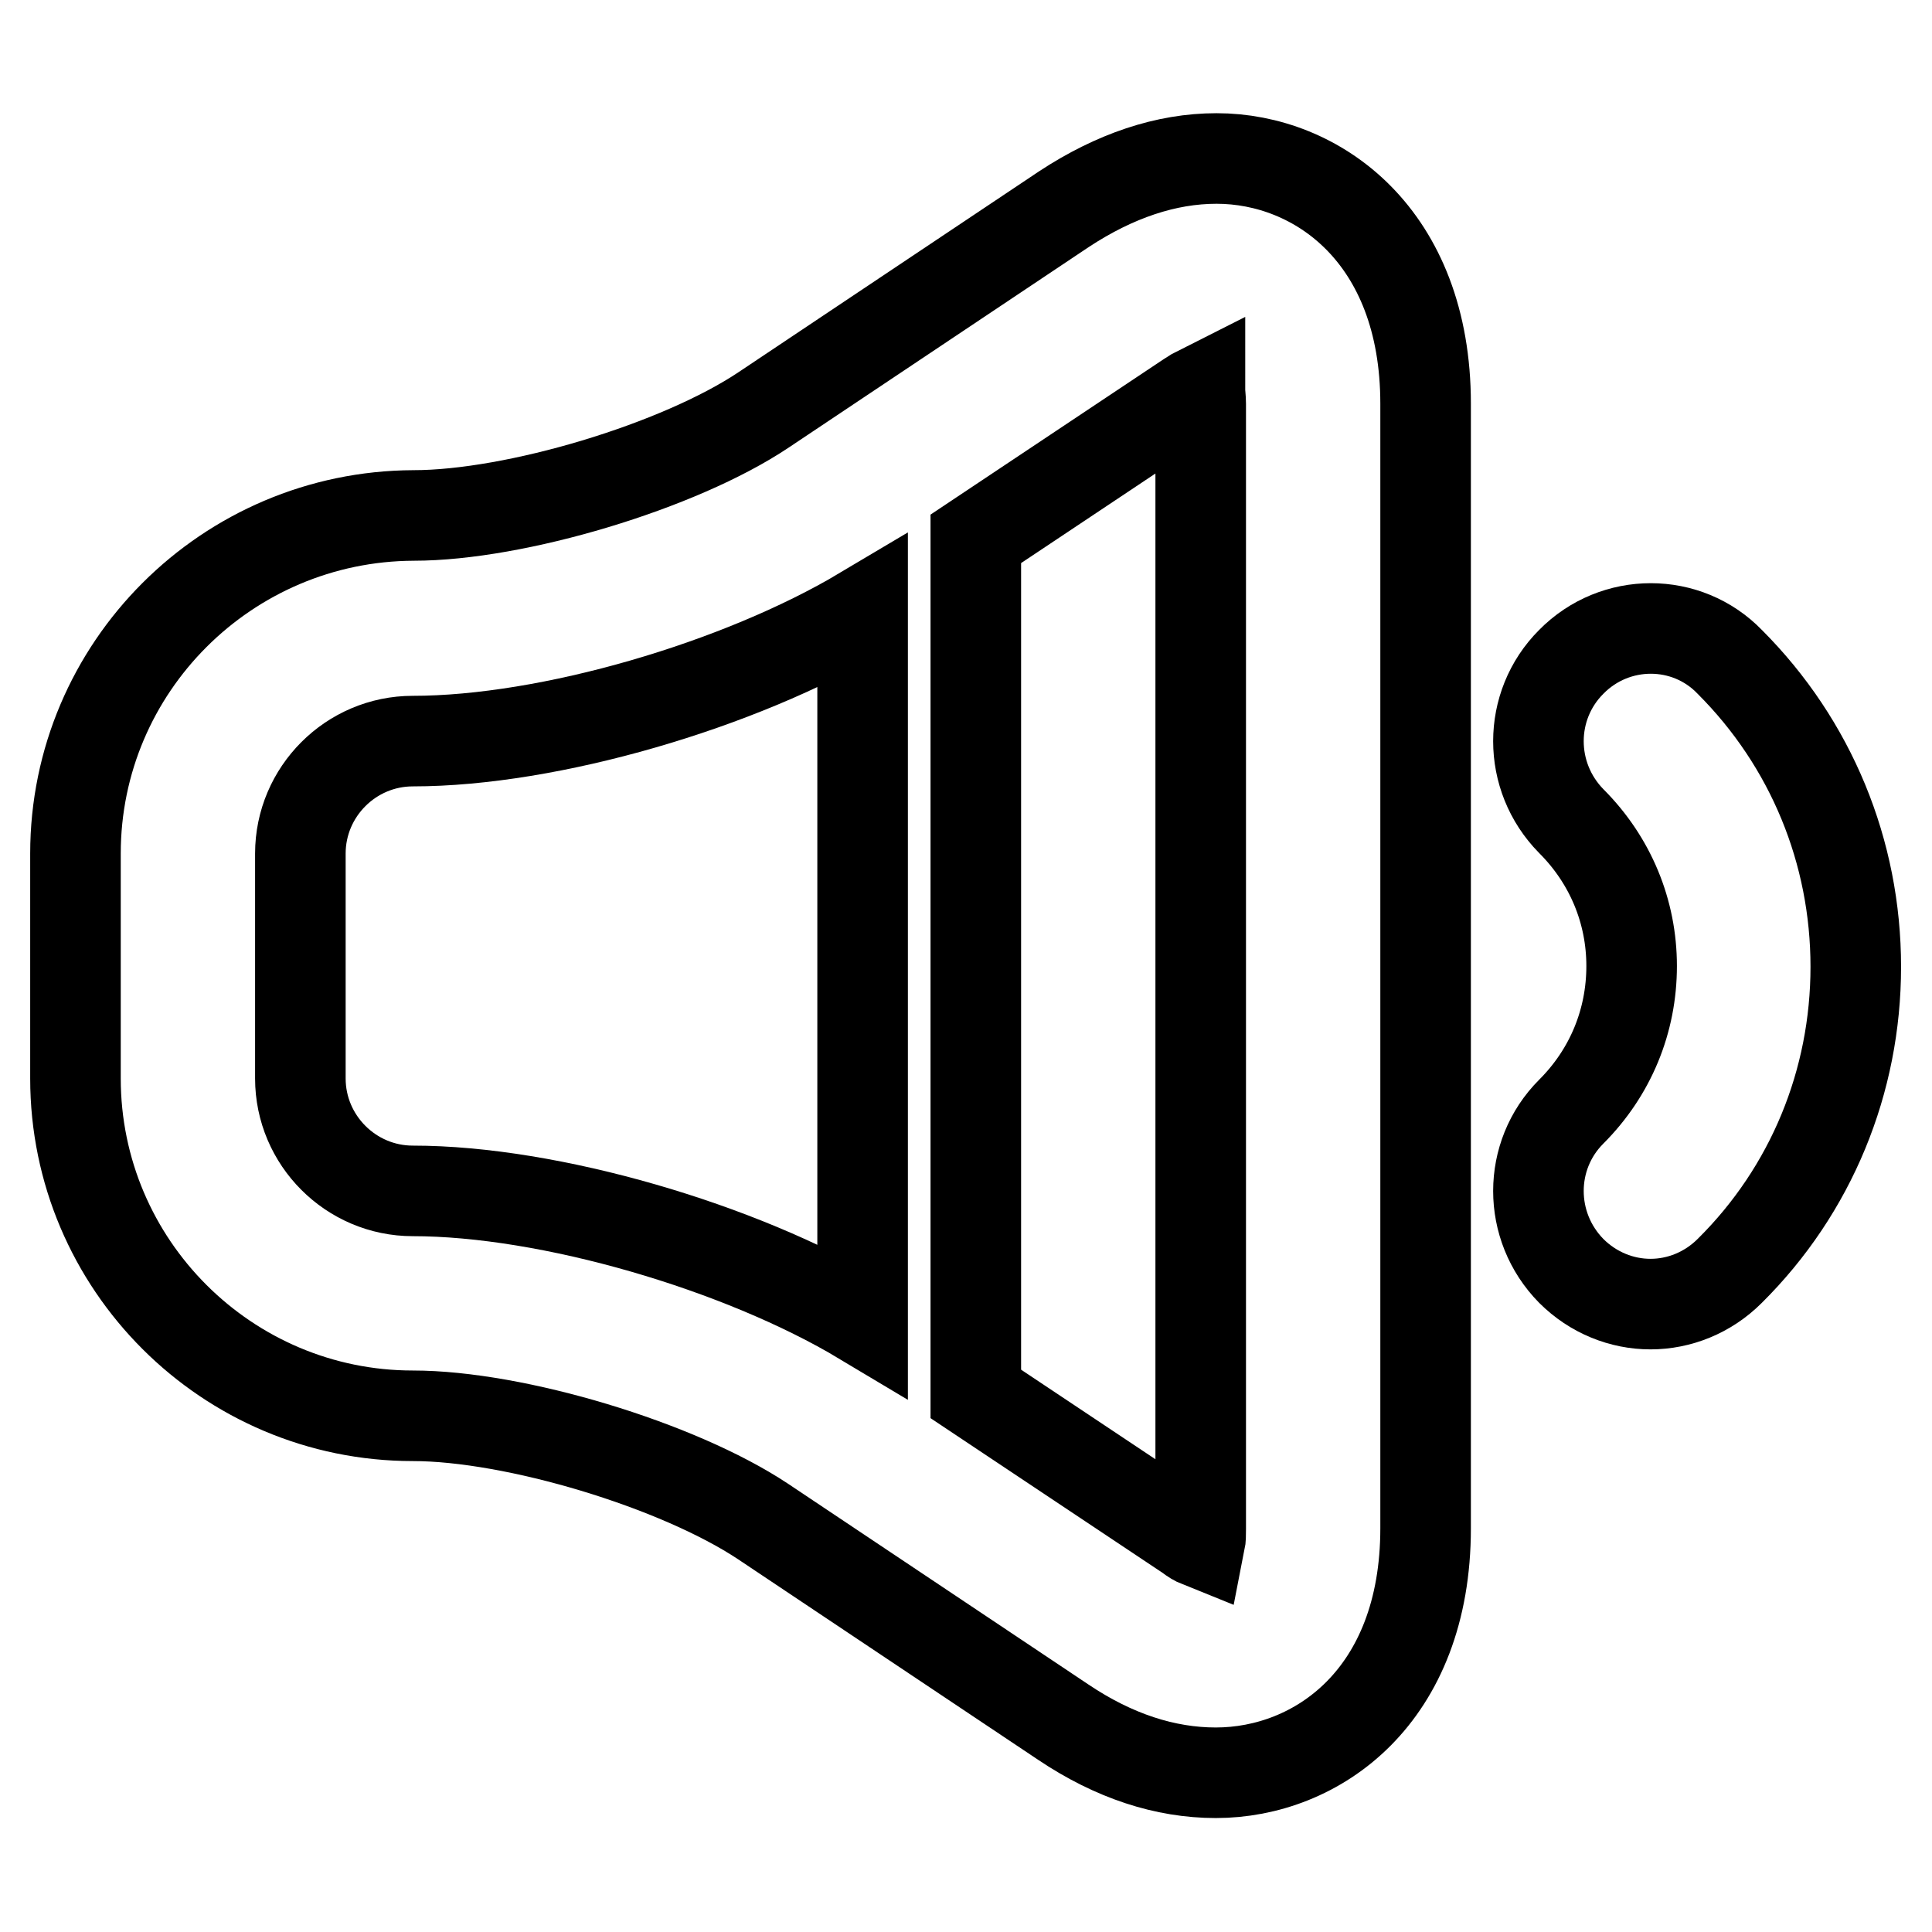
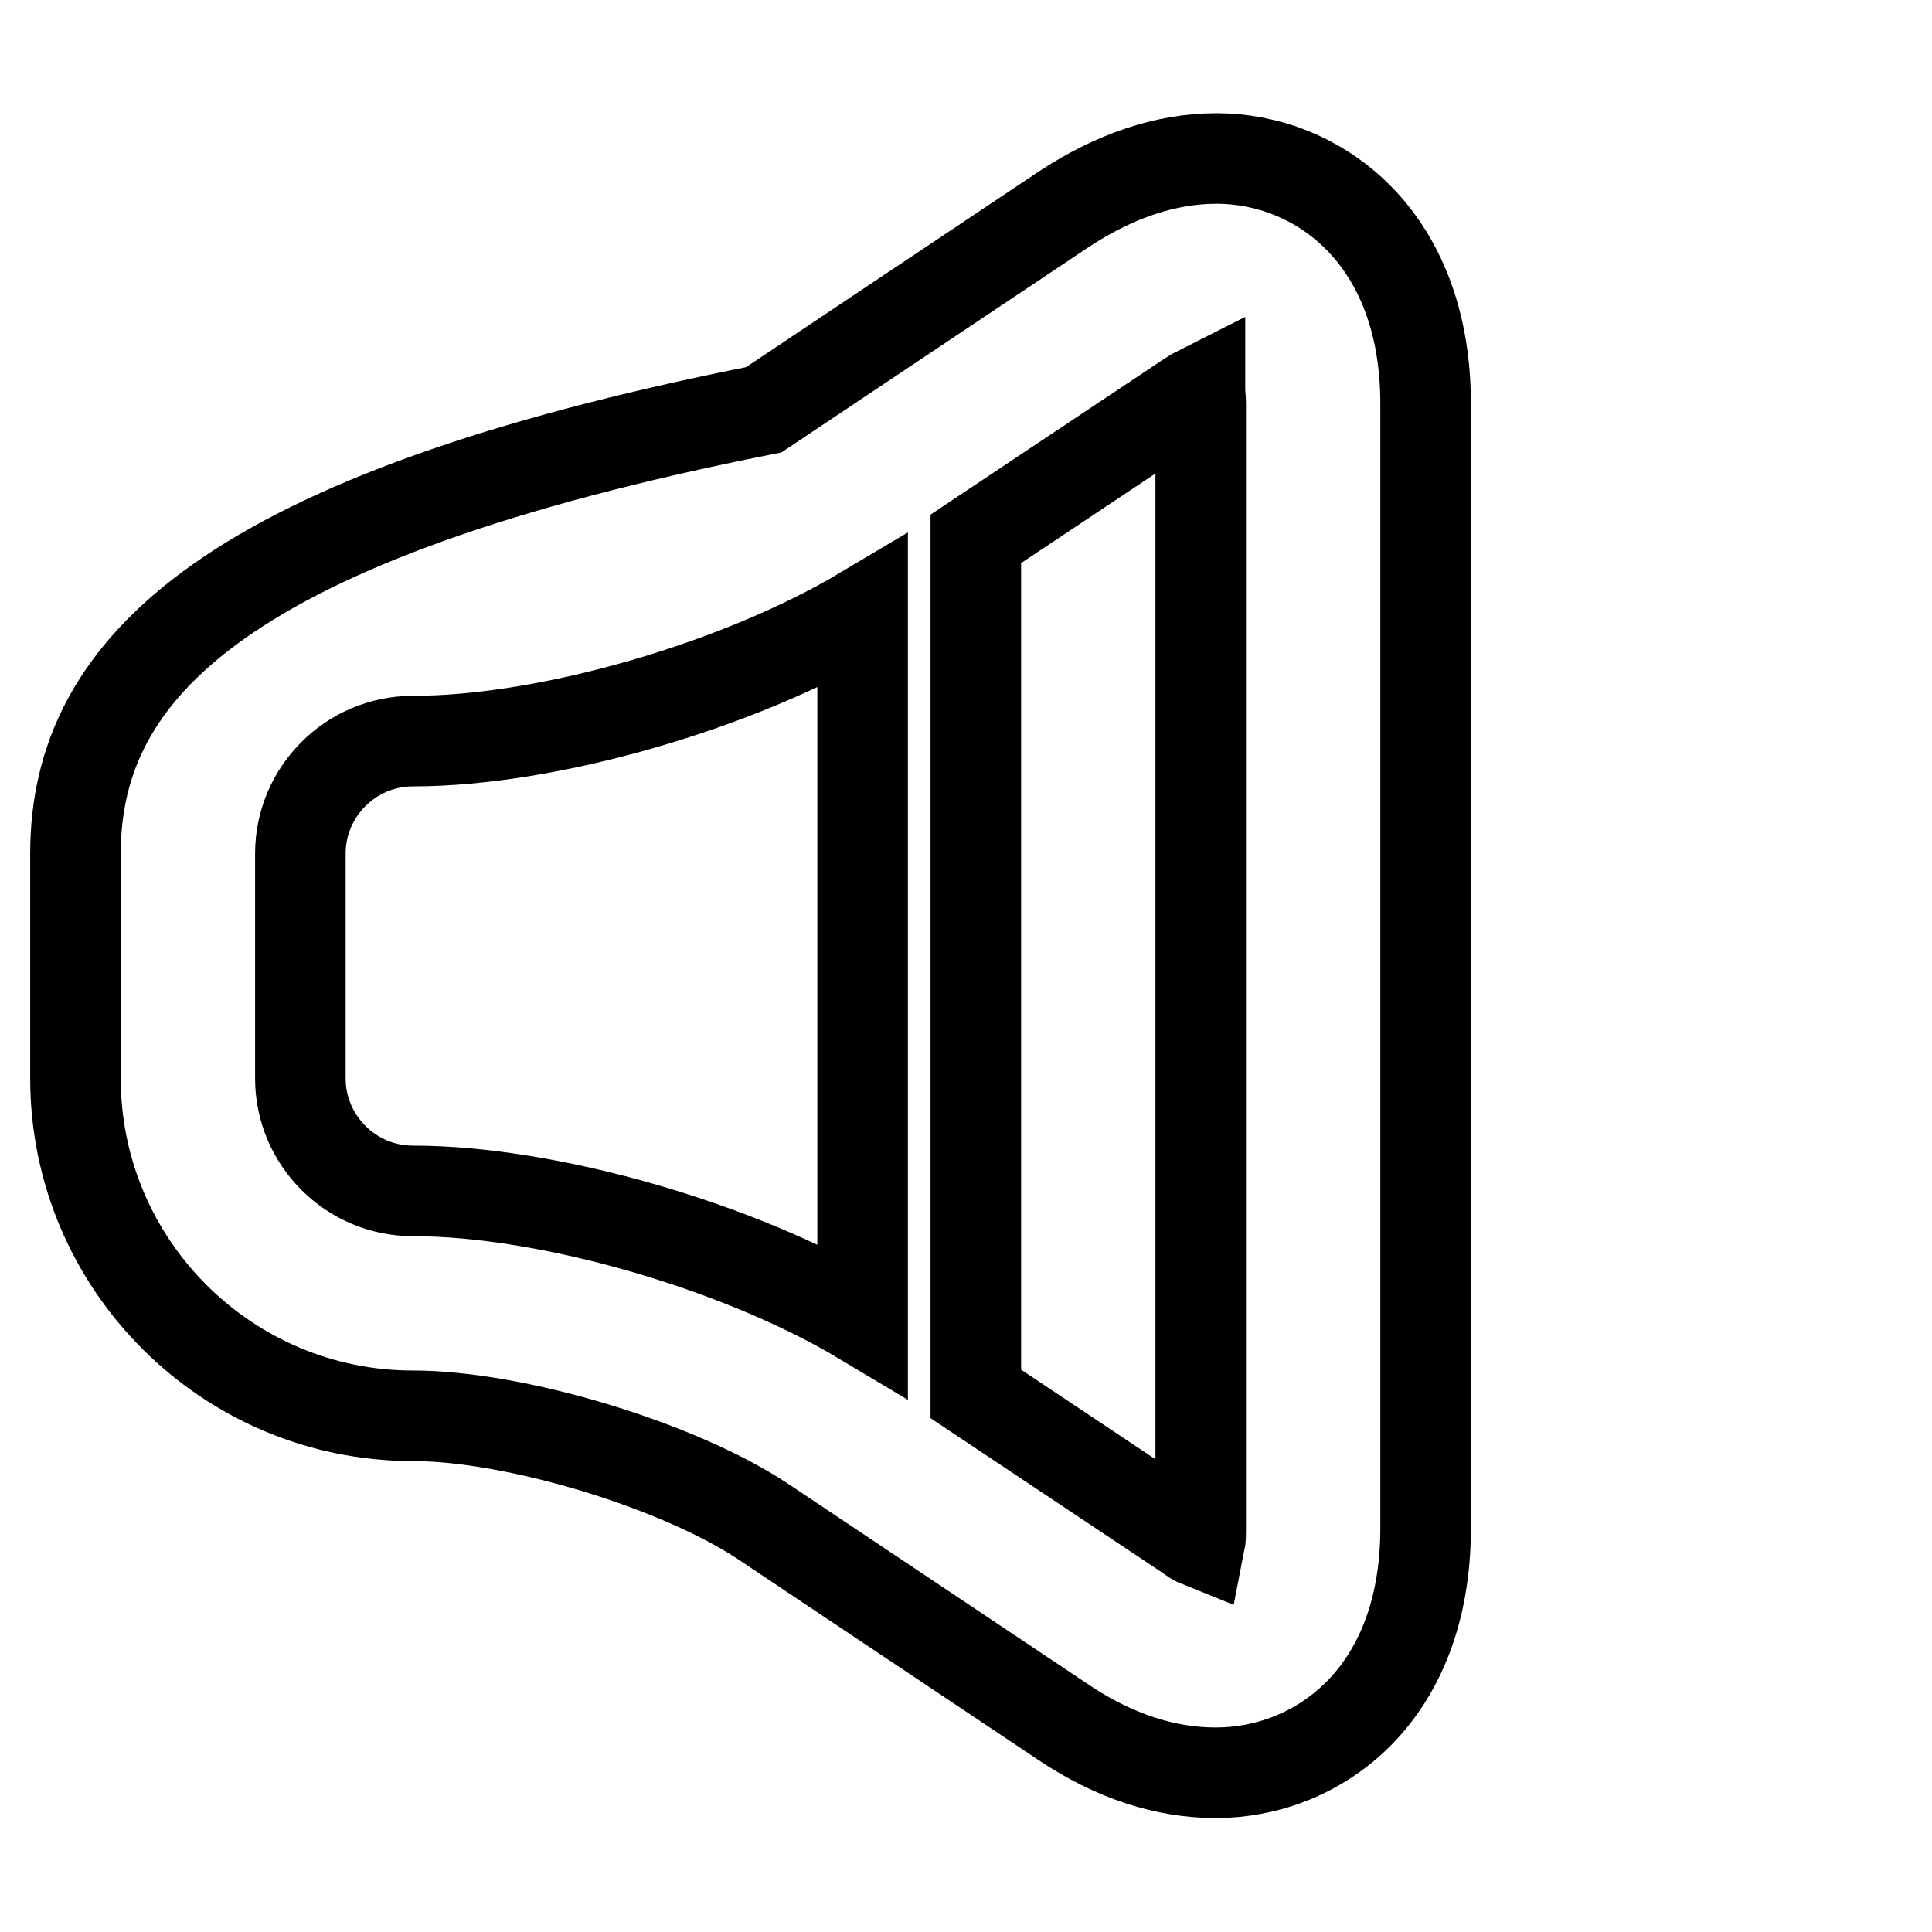
<svg xmlns="http://www.w3.org/2000/svg" version="1.1" x="0px" y="0px" viewBox="0 0 256 256" enable-background="new 0 0 256 256" xml:space="preserve">
  <g>
    <g>
      <g>
-         <path stroke-width="12" fill-opacity="0" stroke="#000000" d="M161.2,21c-6.7,0-13.5,2.3-20.2,6.7l-39.8,26.6c-11.2,7.5-32.9,14-46.4,14C30.1,68.4,10,88.4,10,113.1v29.8c0,24.7,20.1,44.7,44.7,44.7c13.5,0,35.1,6.5,46.4,14l39.8,26.6c6.7,4.5,13.5,6.7,20.2,6.7c13.4,0,27.8-10.1,27.8-32.4V53.5C188.9,31.2,174.5,21,161.2,21L161.2,21z M54.7,157.8c-8.2,0-14.9-6.7-14.9-14.9v-29.8c0-8.2,6.7-14.9,14.9-14.9c18.1,0,43.3-7.4,59.6-17.1v93.8C98.1,165.2,72.8,157.8,54.7,157.8L54.7,157.8z M159.1,202.6c0,0.7,0,1.3-0.1,1.8c-0.5-0.2-1-0.5-1.5-0.9l-28.2-18.8V71.4l28.2-18.8c0.6-0.4,1.1-0.7,1.5-0.9c0,0.5,0.1,1.1,0.1,1.8V202.6L159.1,202.6z" />
-         <path stroke-width="12" fill-opacity="0" stroke="#000000" d="M208.2,87.7c-5.8,5.8-5.8,15.2,0,21.1c5.2,5.2,8,12,8,19.2c0,7.3-2.8,14.1-8,19.3c-5.8,5.8-5.8,15.2,0,21.1c2.9,2.9,6.7,4.4,10.5,4.4c3.8,0,7.6-1.5,10.5-4.4c10.8-10.7,16.7-25.1,16.7-40.3c0-15.2-5.9-29.6-16.7-40.4C223.5,81.8,214,81.8,208.2,87.7L208.2,87.7z" />
+         <path stroke-width="12" fill-opacity="0" stroke="#000000" d="M161.2,21c-6.7,0-13.5,2.3-20.2,6.7l-39.8,26.6C30.1,68.4,10,88.4,10,113.1v29.8c0,24.7,20.1,44.7,44.7,44.7c13.5,0,35.1,6.5,46.4,14l39.8,26.6c6.7,4.5,13.5,6.7,20.2,6.7c13.4,0,27.8-10.1,27.8-32.4V53.5C188.9,31.2,174.5,21,161.2,21L161.2,21z M54.7,157.8c-8.2,0-14.9-6.7-14.9-14.9v-29.8c0-8.2,6.7-14.9,14.9-14.9c18.1,0,43.3-7.4,59.6-17.1v93.8C98.1,165.2,72.8,157.8,54.7,157.8L54.7,157.8z M159.1,202.6c0,0.7,0,1.3-0.1,1.8c-0.5-0.2-1-0.5-1.5-0.9l-28.2-18.8V71.4l28.2-18.8c0.6-0.4,1.1-0.7,1.5-0.9c0,0.5,0.1,1.1,0.1,1.8V202.6L159.1,202.6z" />
      </g>
    </g>
  </g>
</svg>